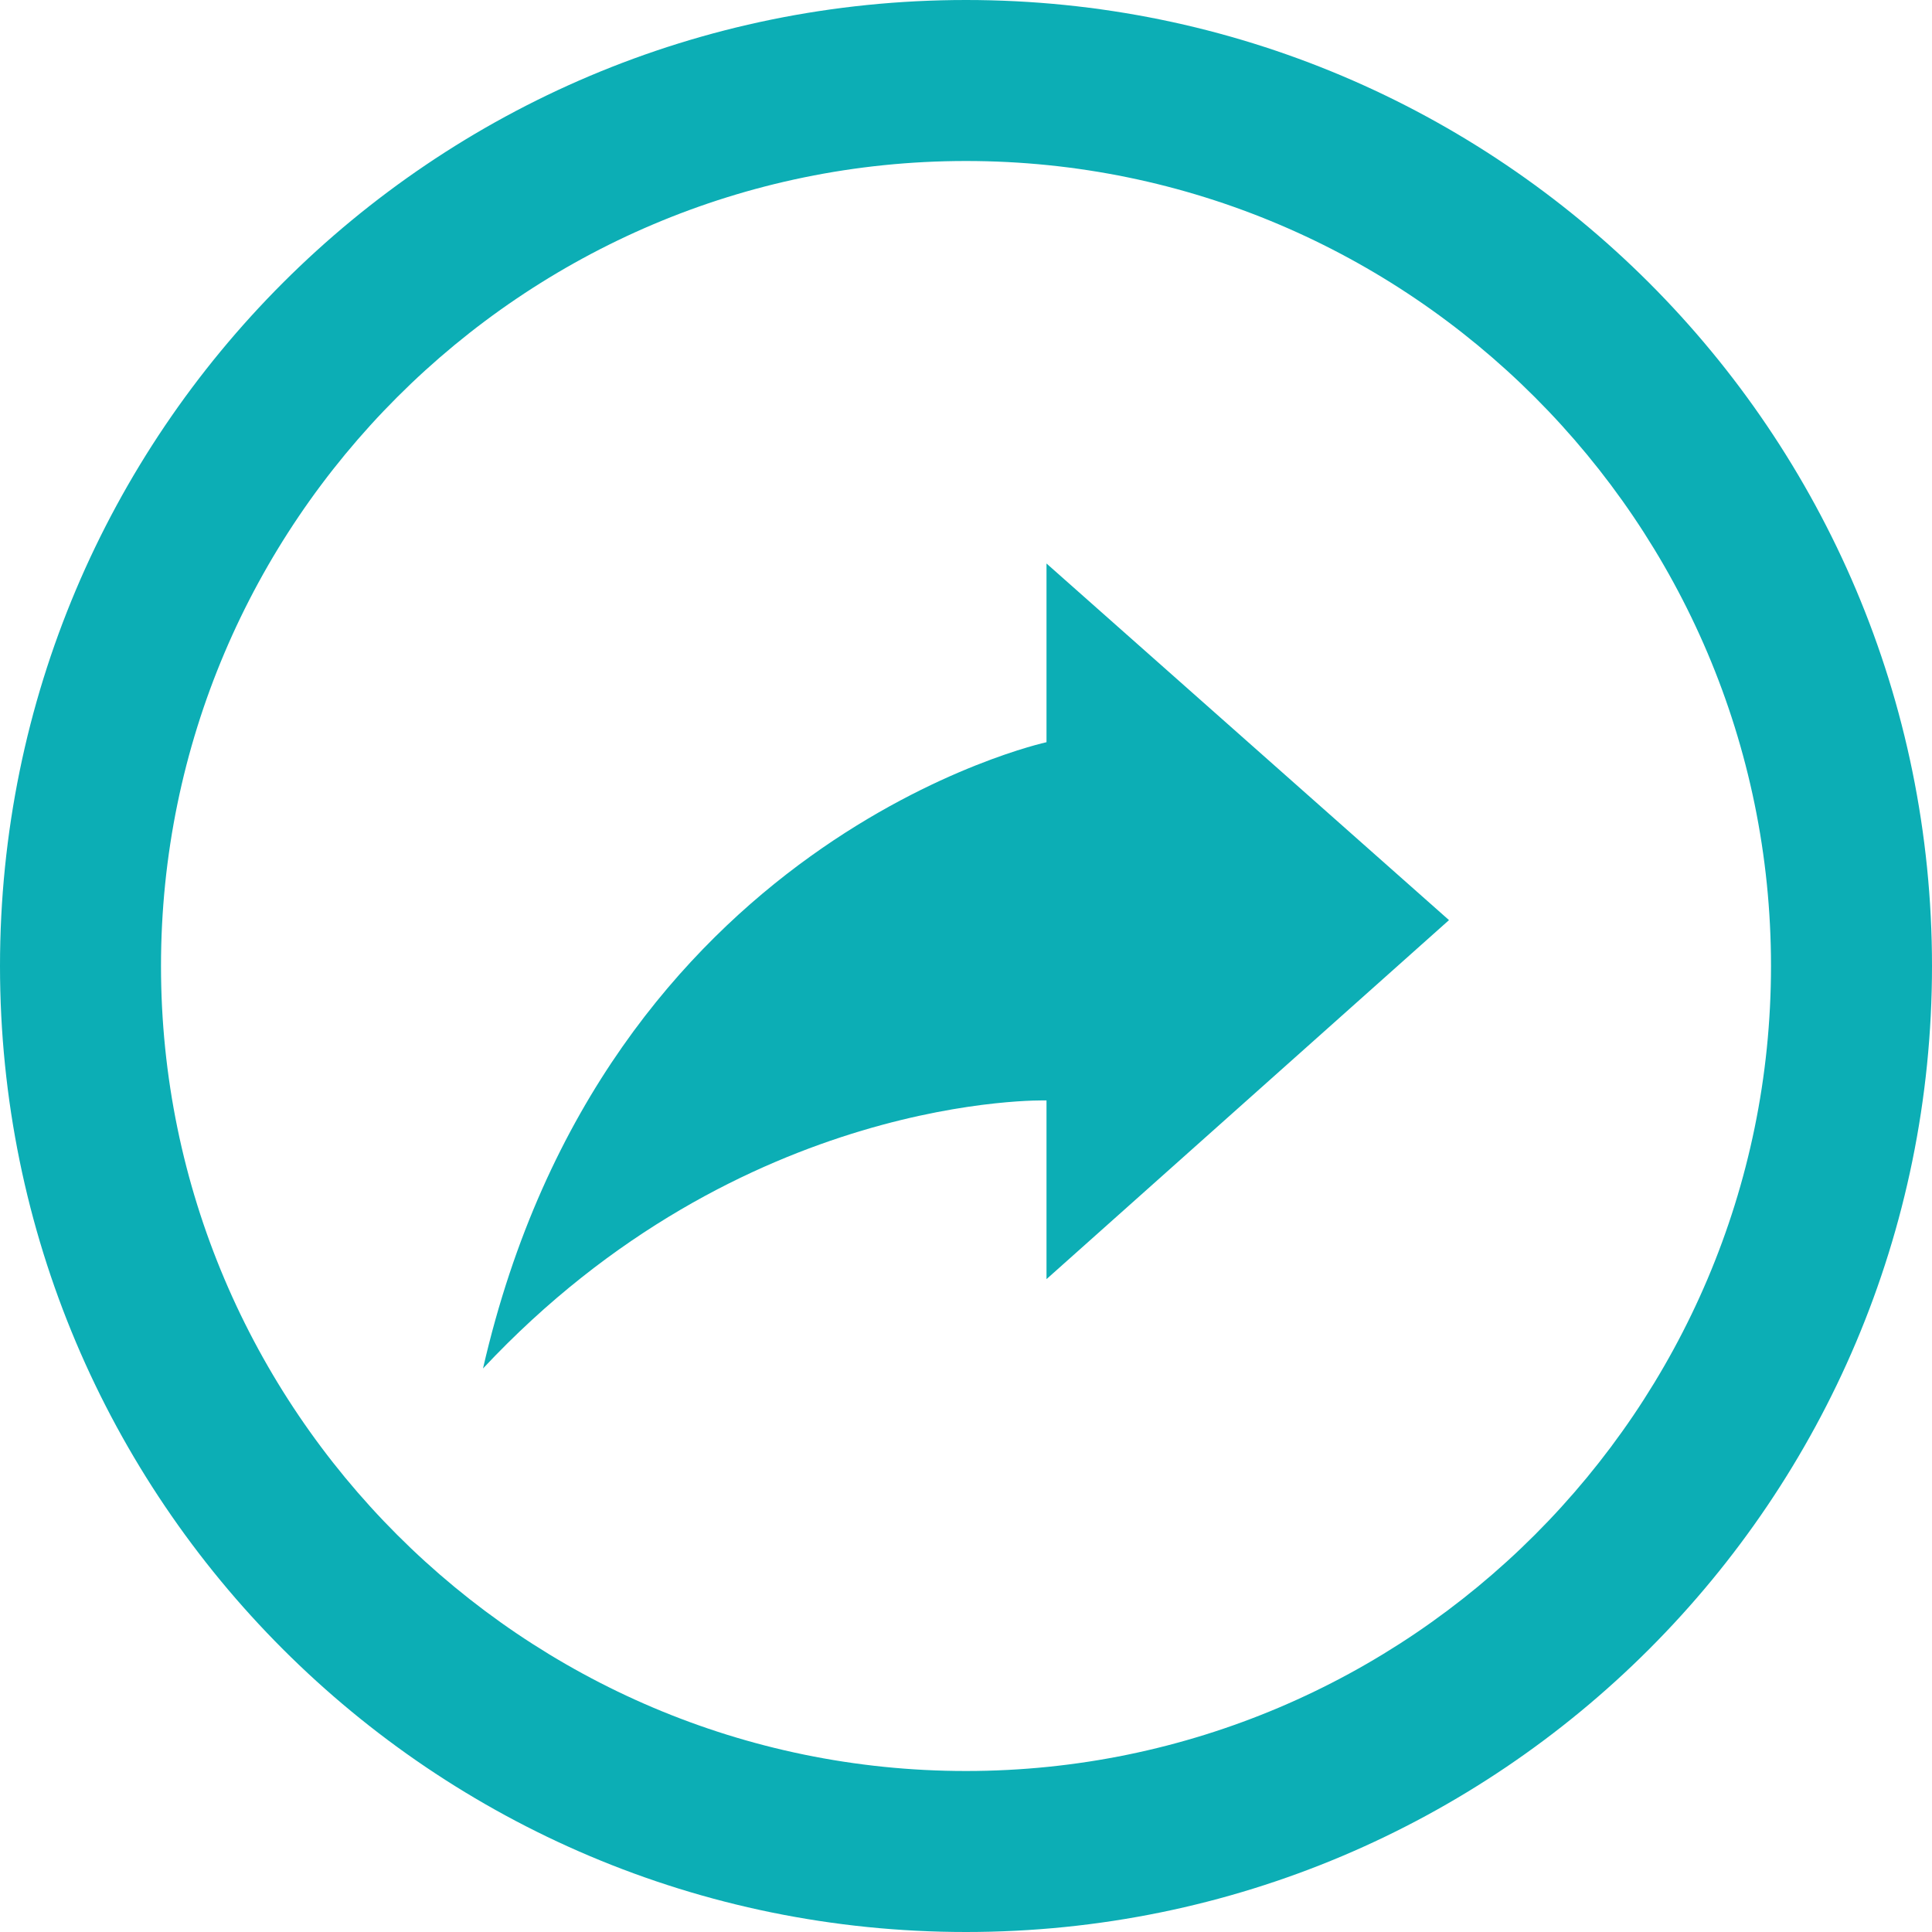
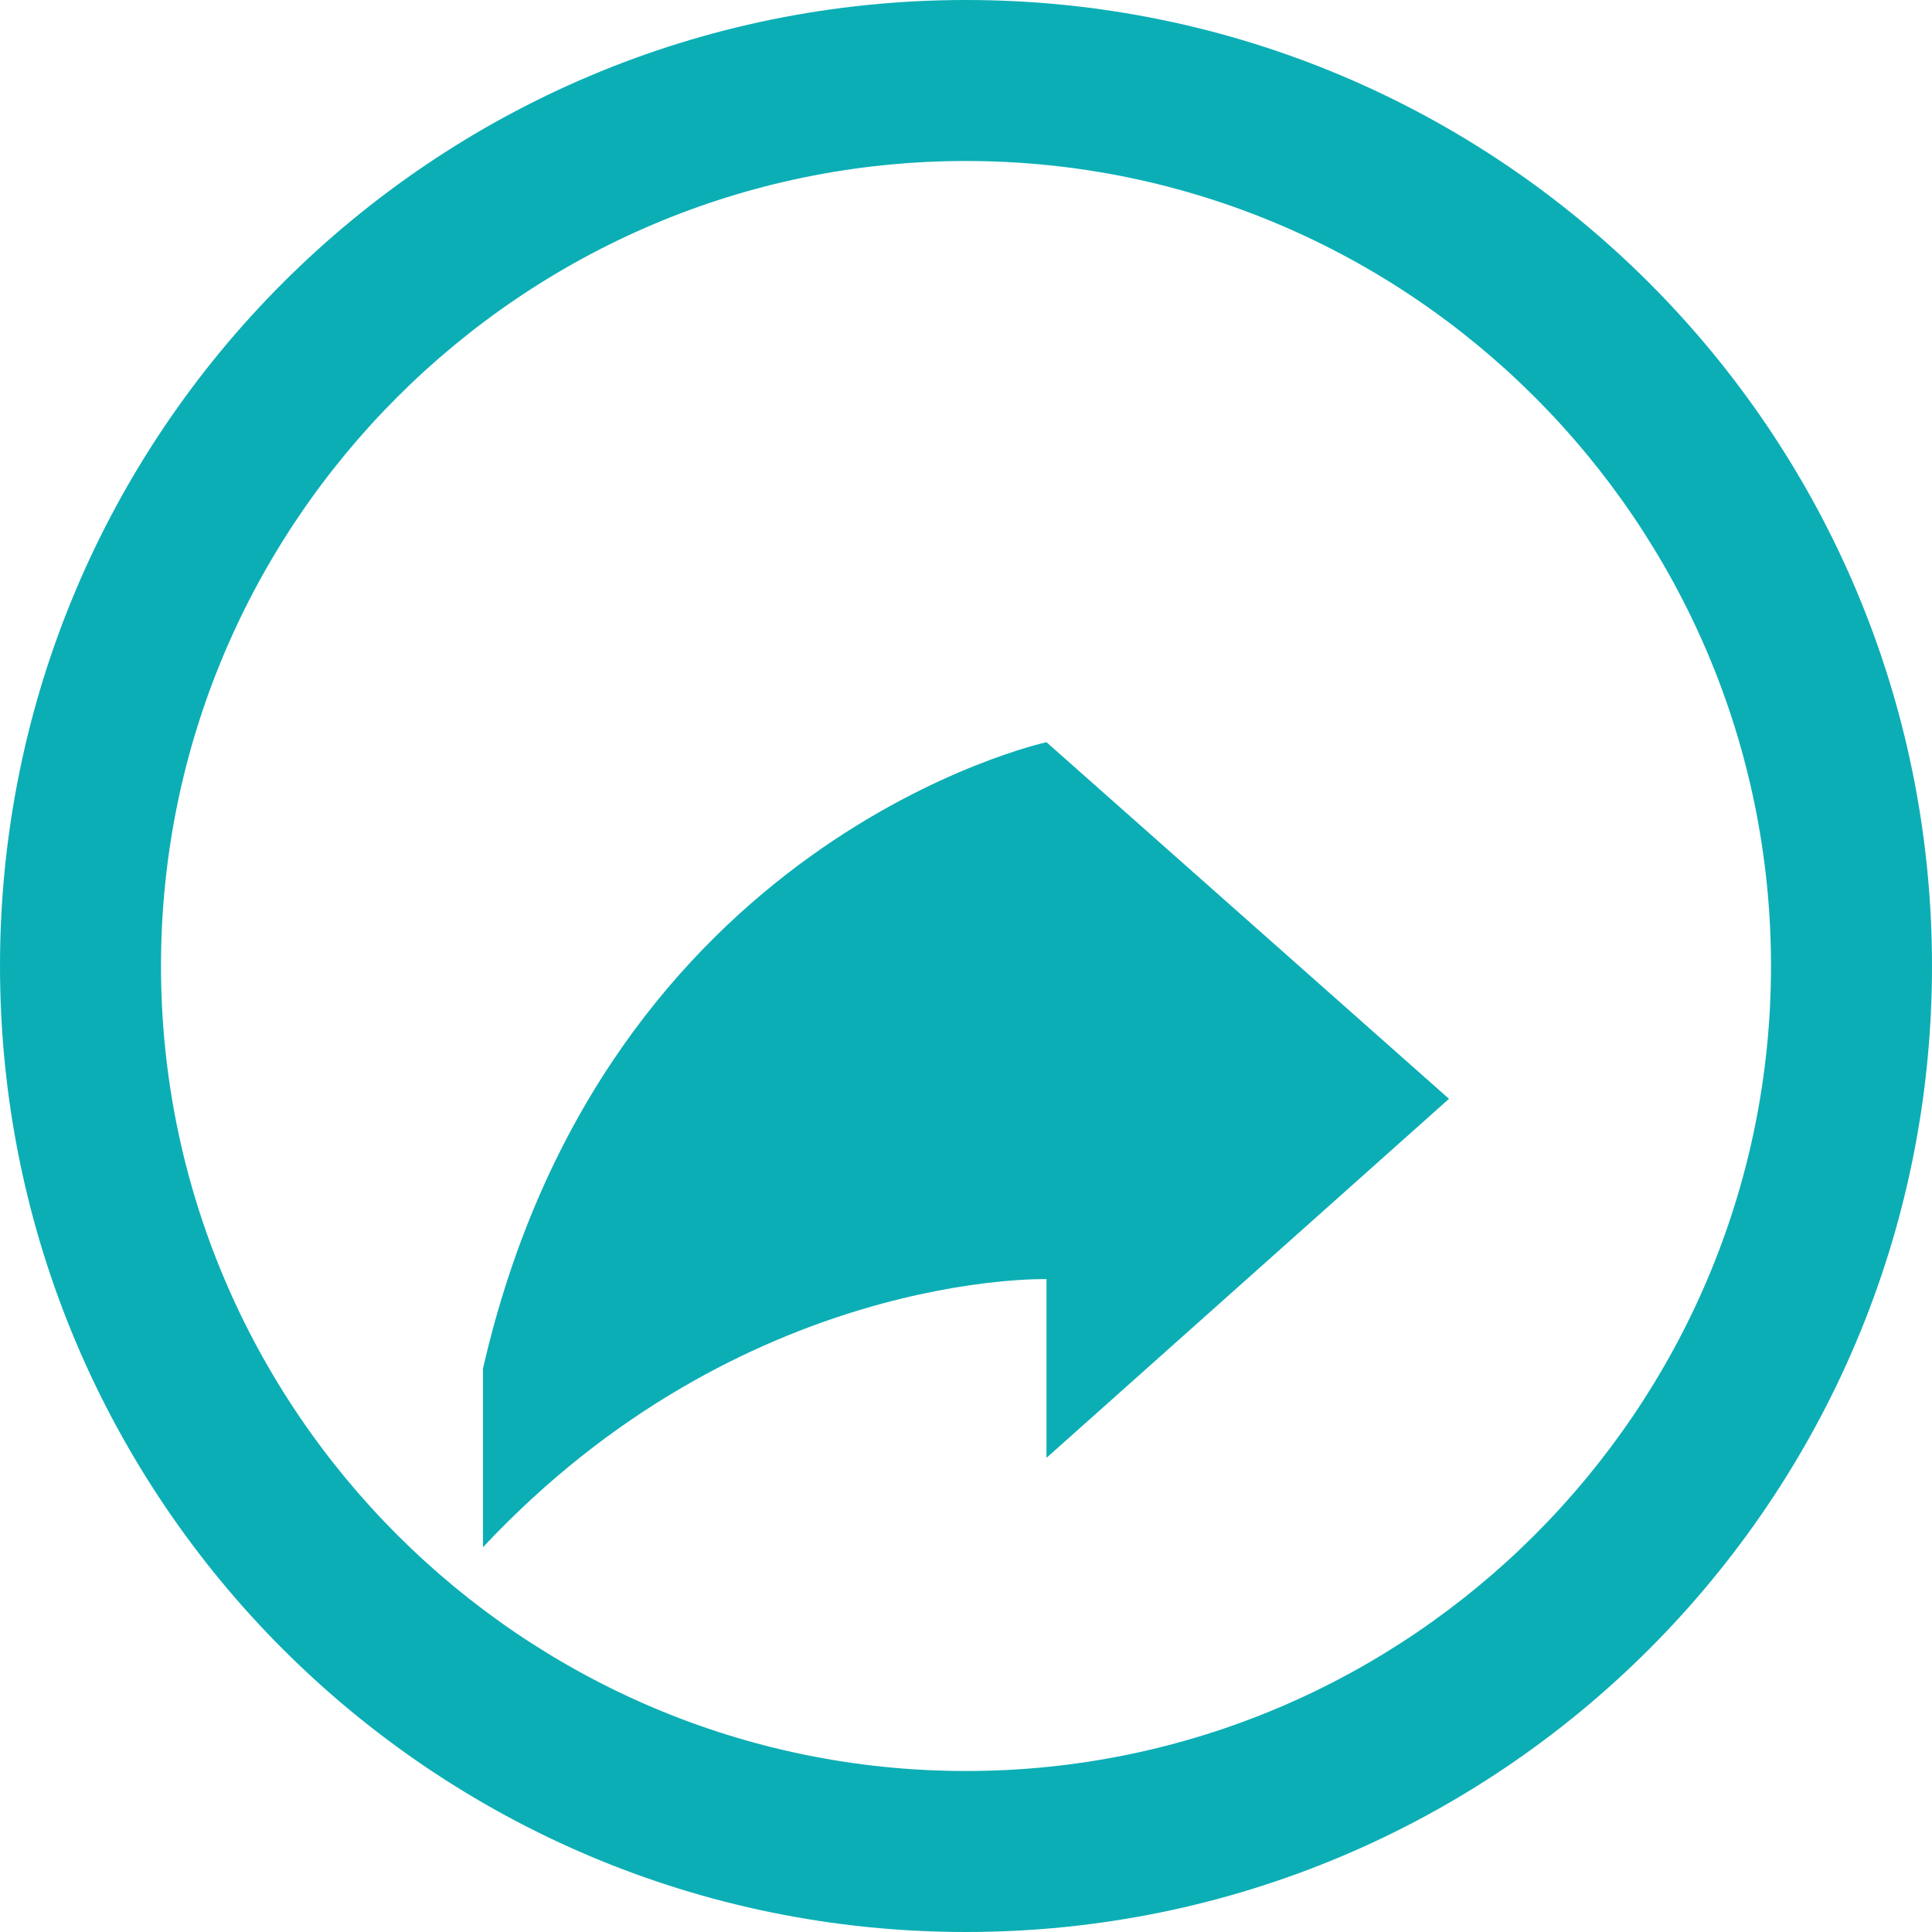
<svg xmlns="http://www.w3.org/2000/svg" id="Ebene_1" data-name="Ebene 1" width="24" height="24" viewBox="0 0 24 24">
  <defs>
    <style>
      .cls-1 {
        fill: #0caeb5;
      }
    </style>
  </defs>
-   <path class="cls-1" d="m12,2c5.51,0,10,4.49,10,10s-4.49,10-10,10S2,17.51,2,12,6.49,2,12,2Zm0-2C5.37,0,0,5.37,0,12s5.37,12,12,12,12-5.37,12-12S18.63,0,12,0Zm-6,17c1.51-6.59,7-7.78,7-7.78v-2.22l5,4.43-5,4.46v-2.22s-3.78-.11-7,3.33Z" />
+   <path class="cls-1" d="m12,2c5.51,0,10,4.49,10,10s-4.49,10-10,10S2,17.51,2,12,6.49,2,12,2Zm0-2C5.37,0,0,5.37,0,12s5.37,12,12,12,12-5.37,12-12S18.63,0,12,0Zm-6,17c1.51-6.59,7-7.78,7-7.78l5,4.43-5,4.46v-2.22s-3.78-.11-7,3.33Z" />
</svg>